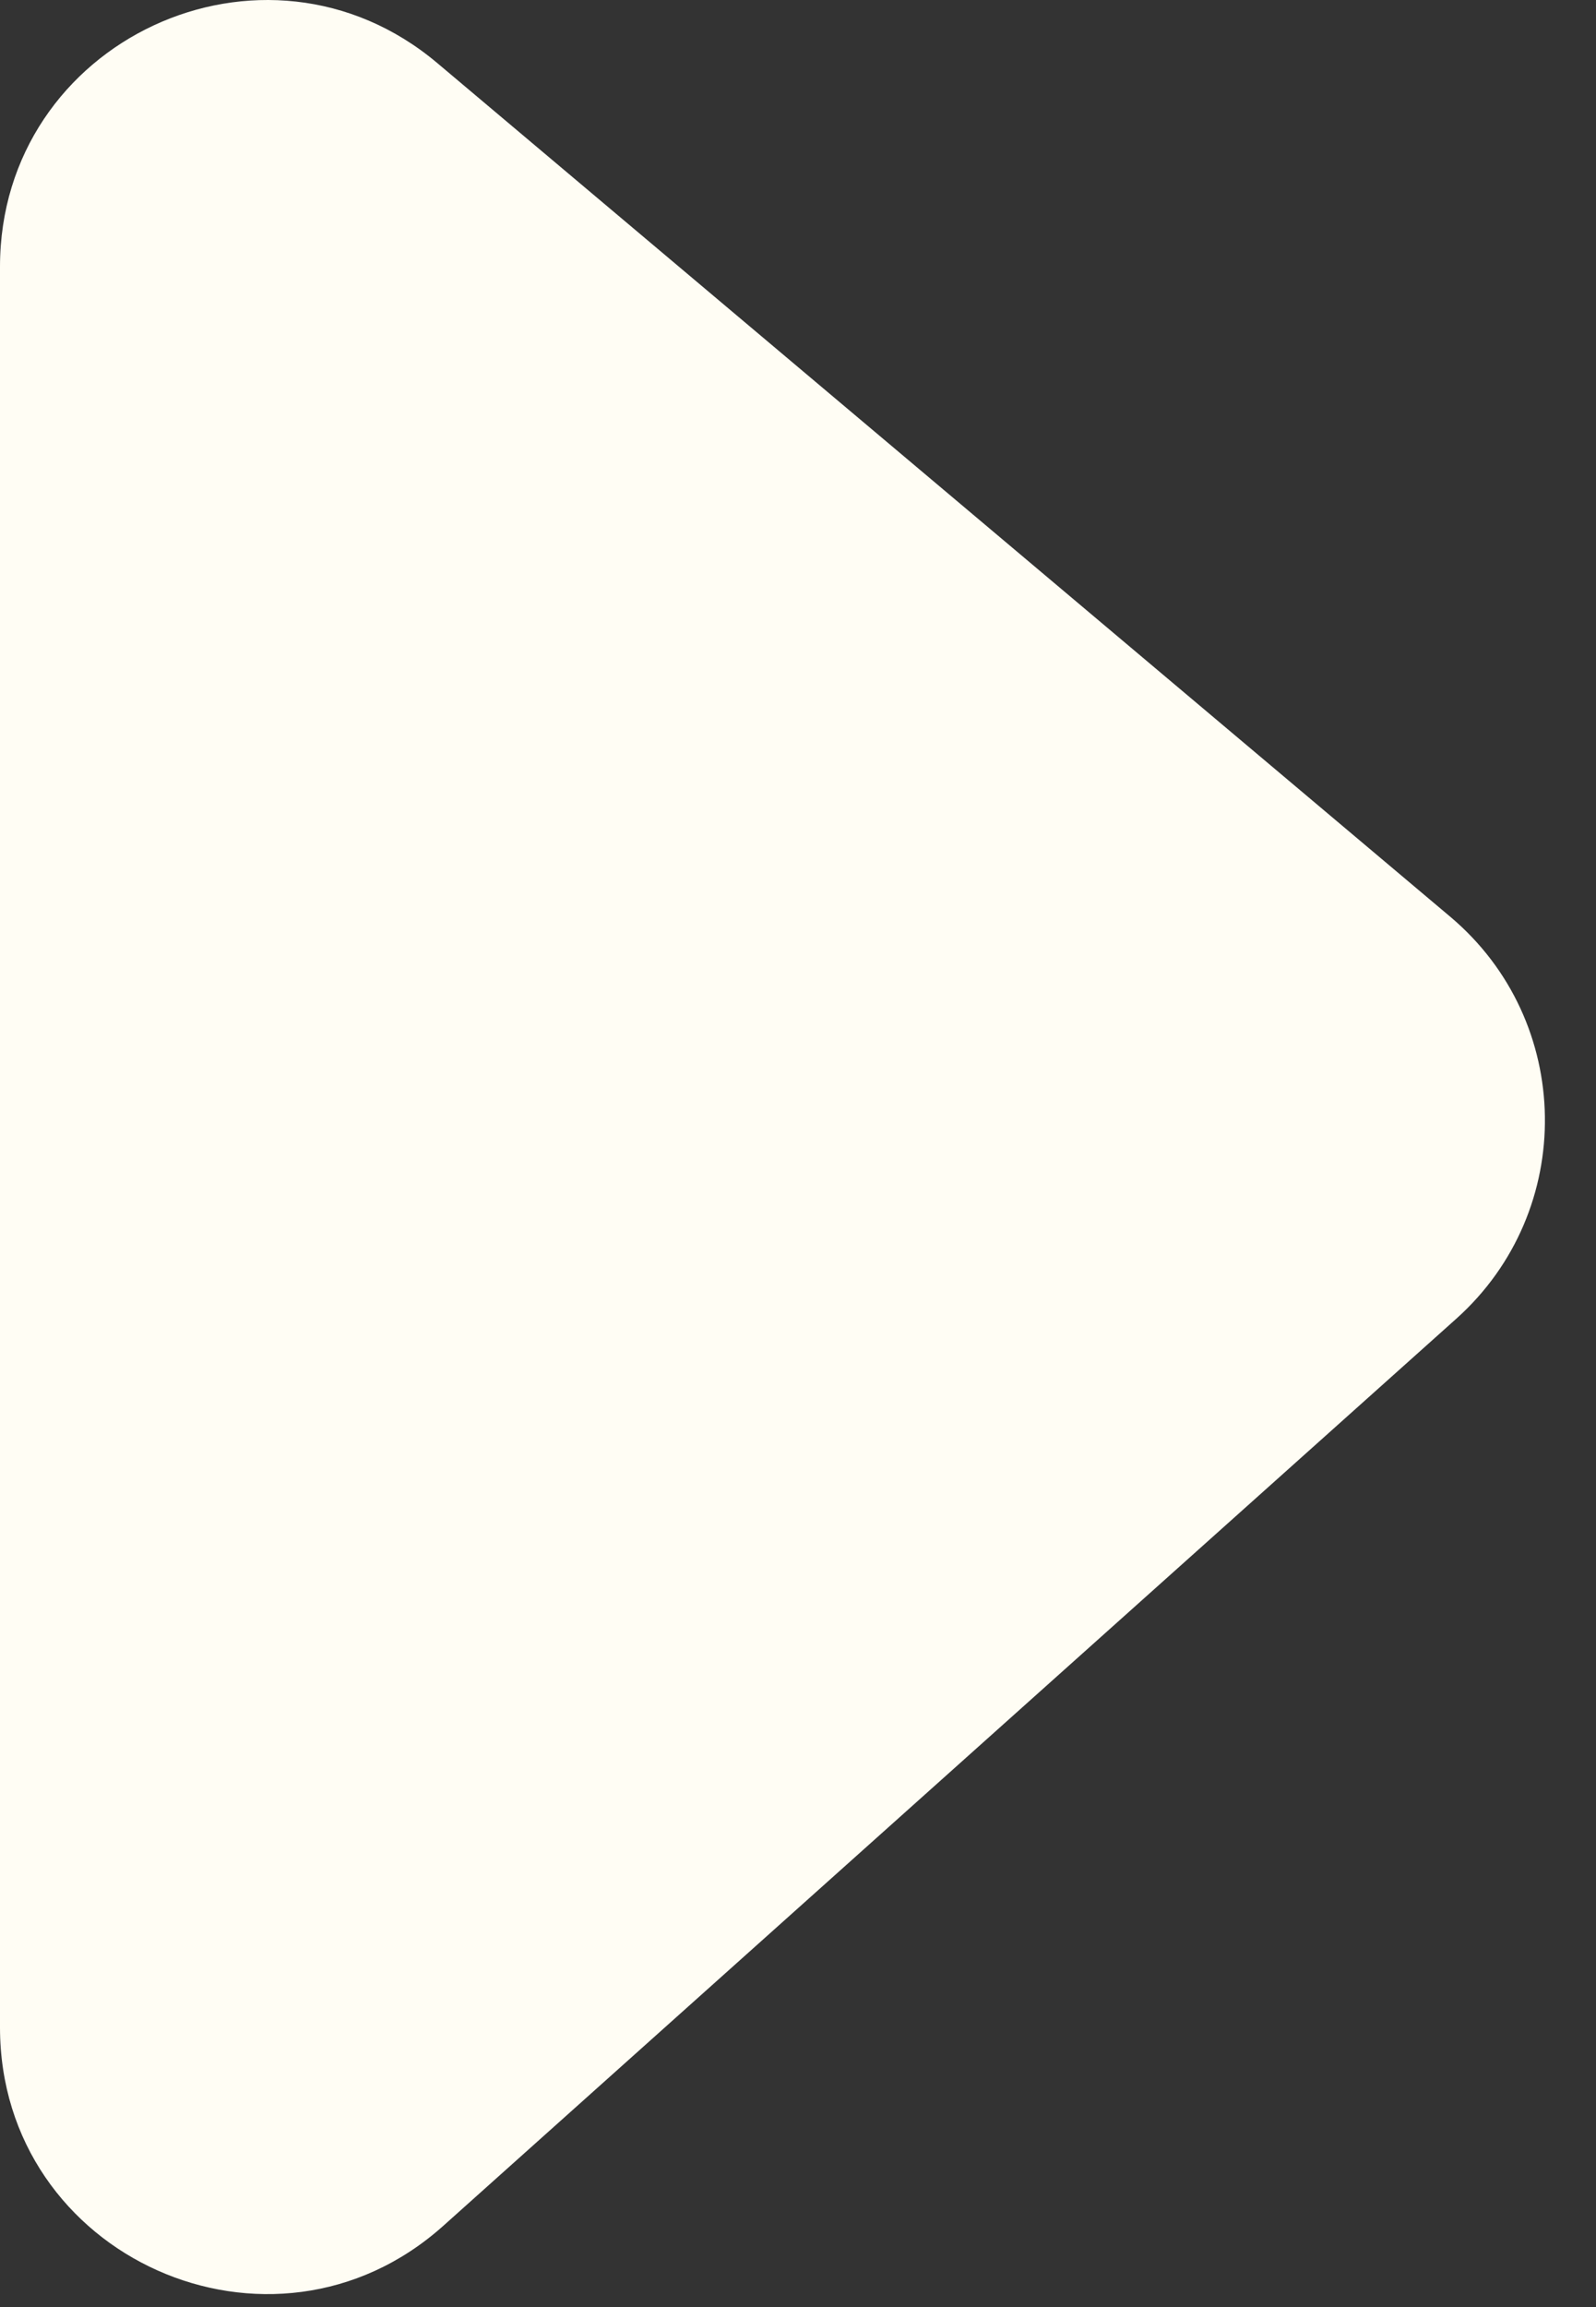
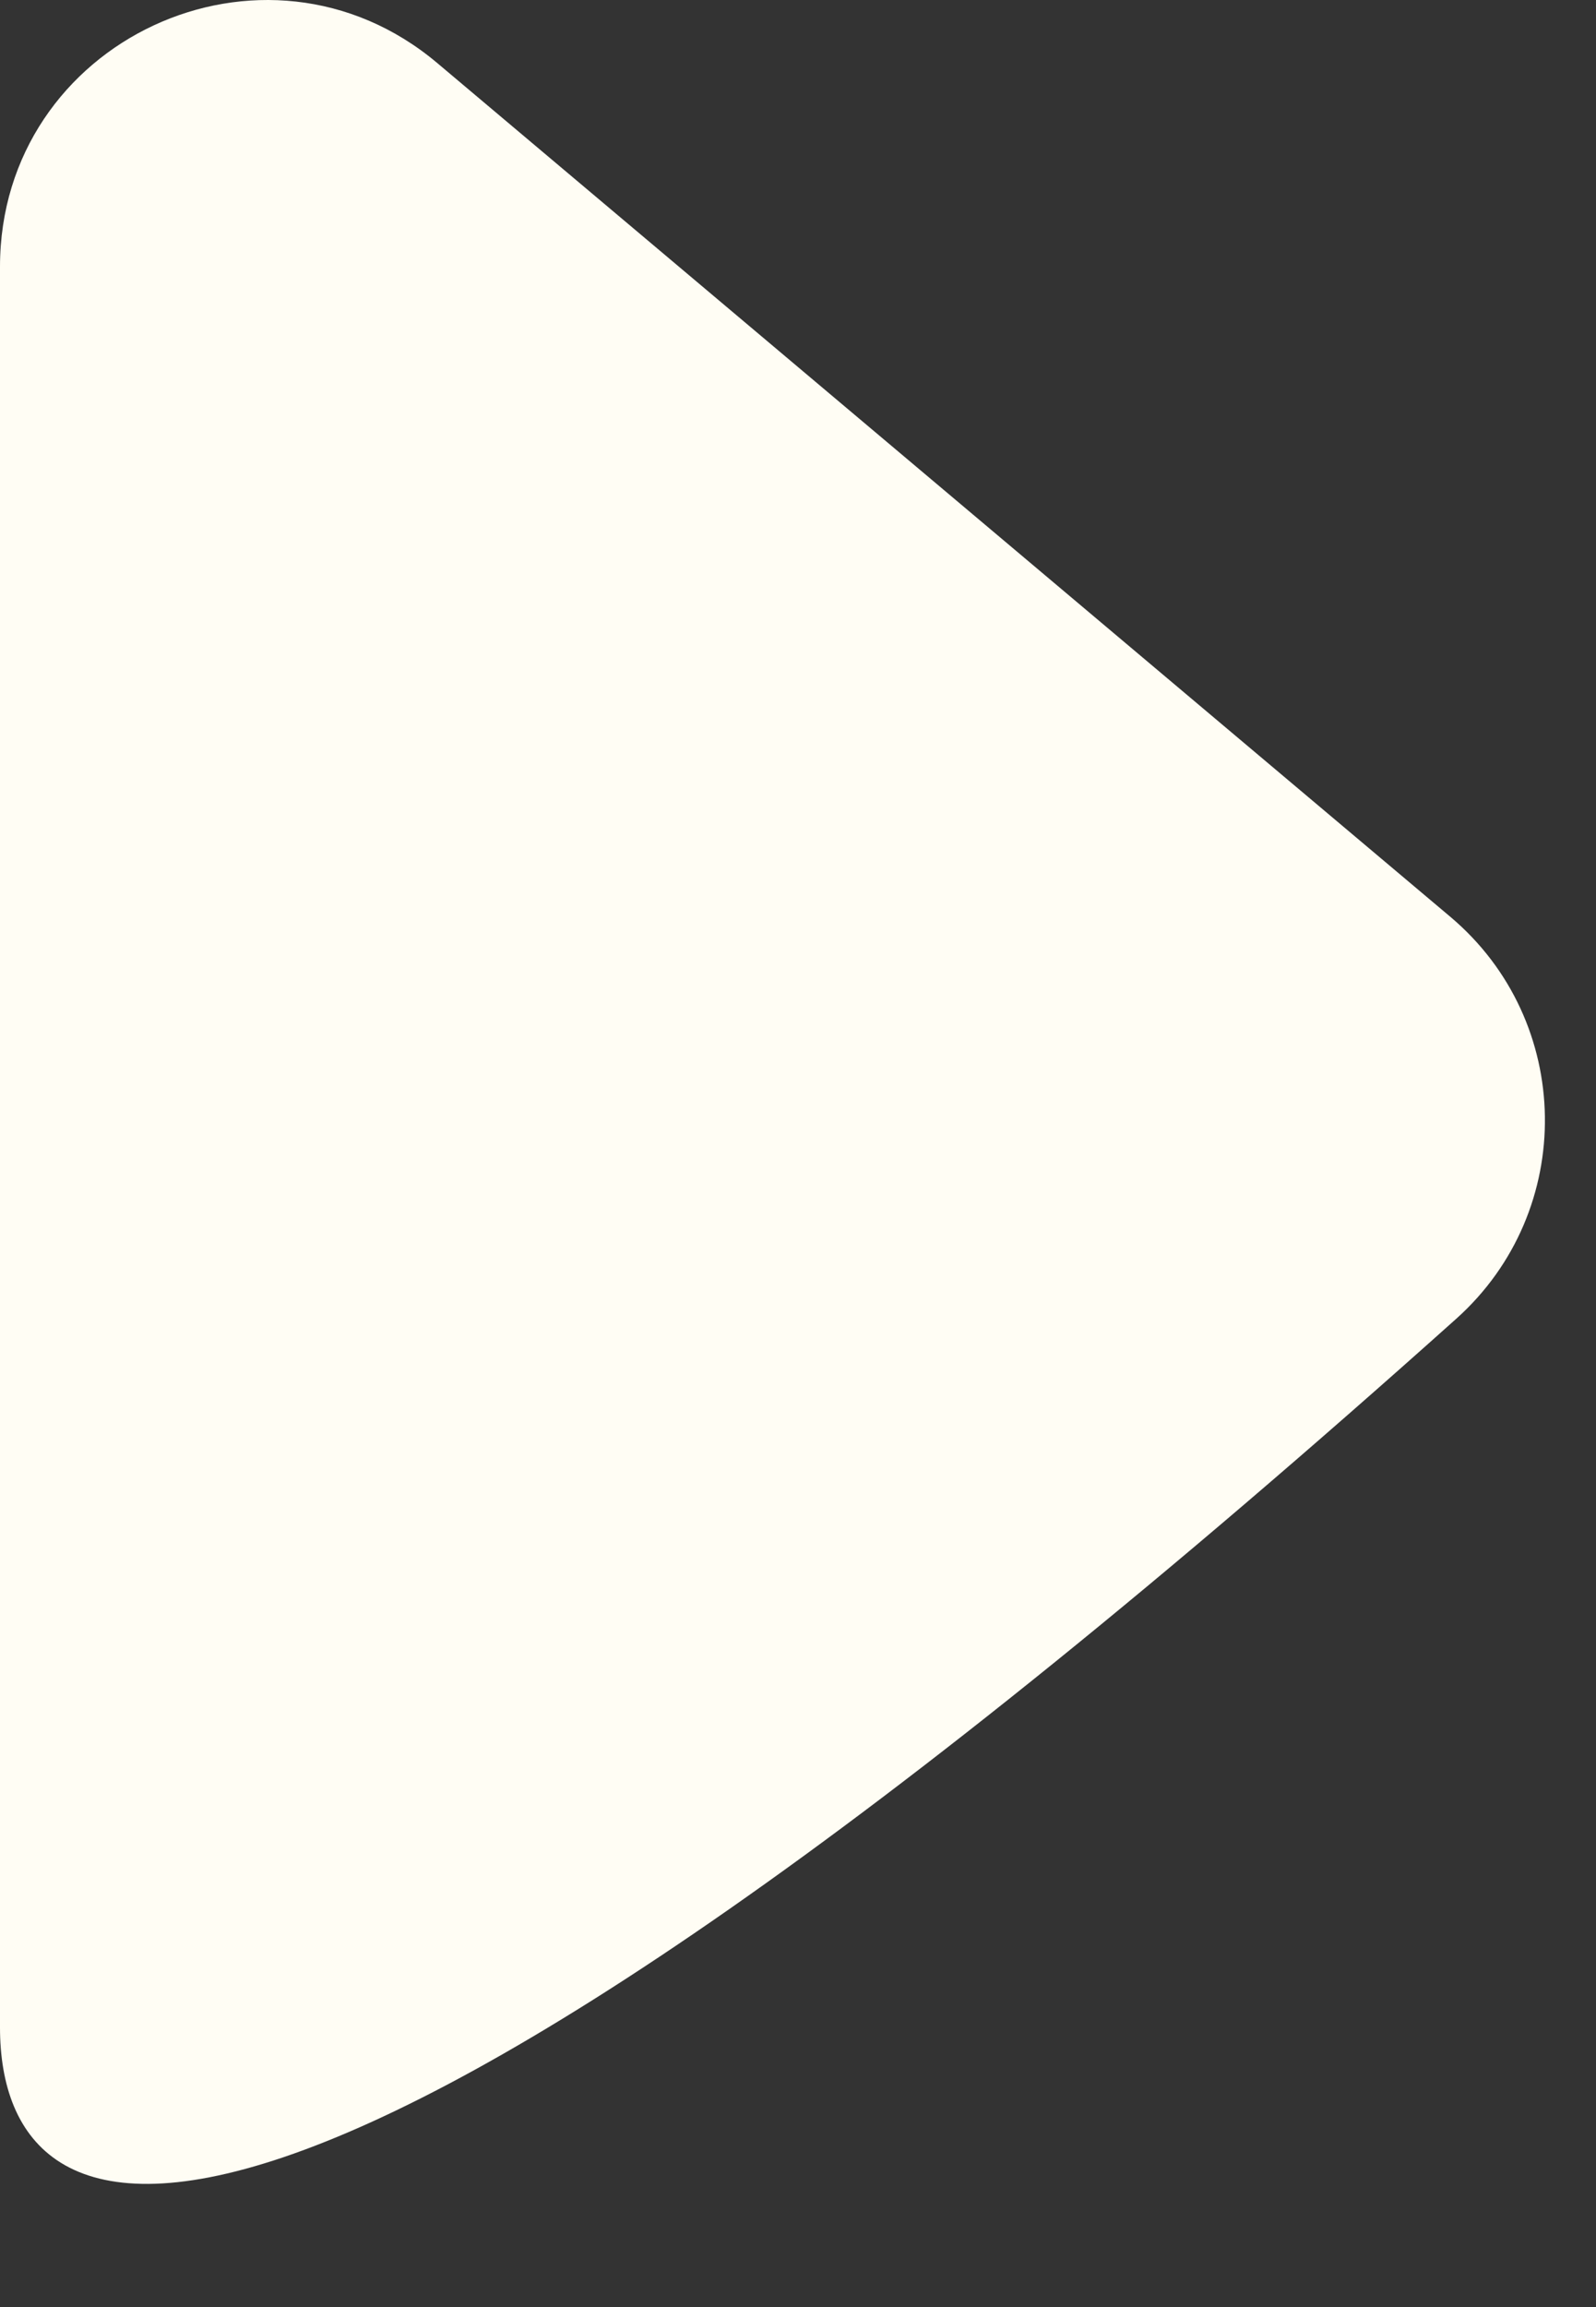
<svg xmlns="http://www.w3.org/2000/svg" width="18" height="26" viewBox="0 0 18 26" fill="none">
  <rect x="0" y="0" width="18" height="26" fill="#333333" stroke="none" />
-   <path d="M0 22.848V3.006C0 0.455 2.981 -0.932 4.932 0.711L16.357 10.332C17.752 11.507 17.784 13.645 16.424 14.862L5 25.084C3.068 26.813 0 25.441 0 22.848Z" fill="#FFFDF4" />
+   <path d="M0 22.848V3.006C0 0.455 2.981 -0.932 4.932 0.711L16.357 10.332C17.752 11.507 17.784 13.645 16.424 14.862C3.068 26.813 0 25.441 0 22.848Z" fill="#FFFDF4" />
</svg>